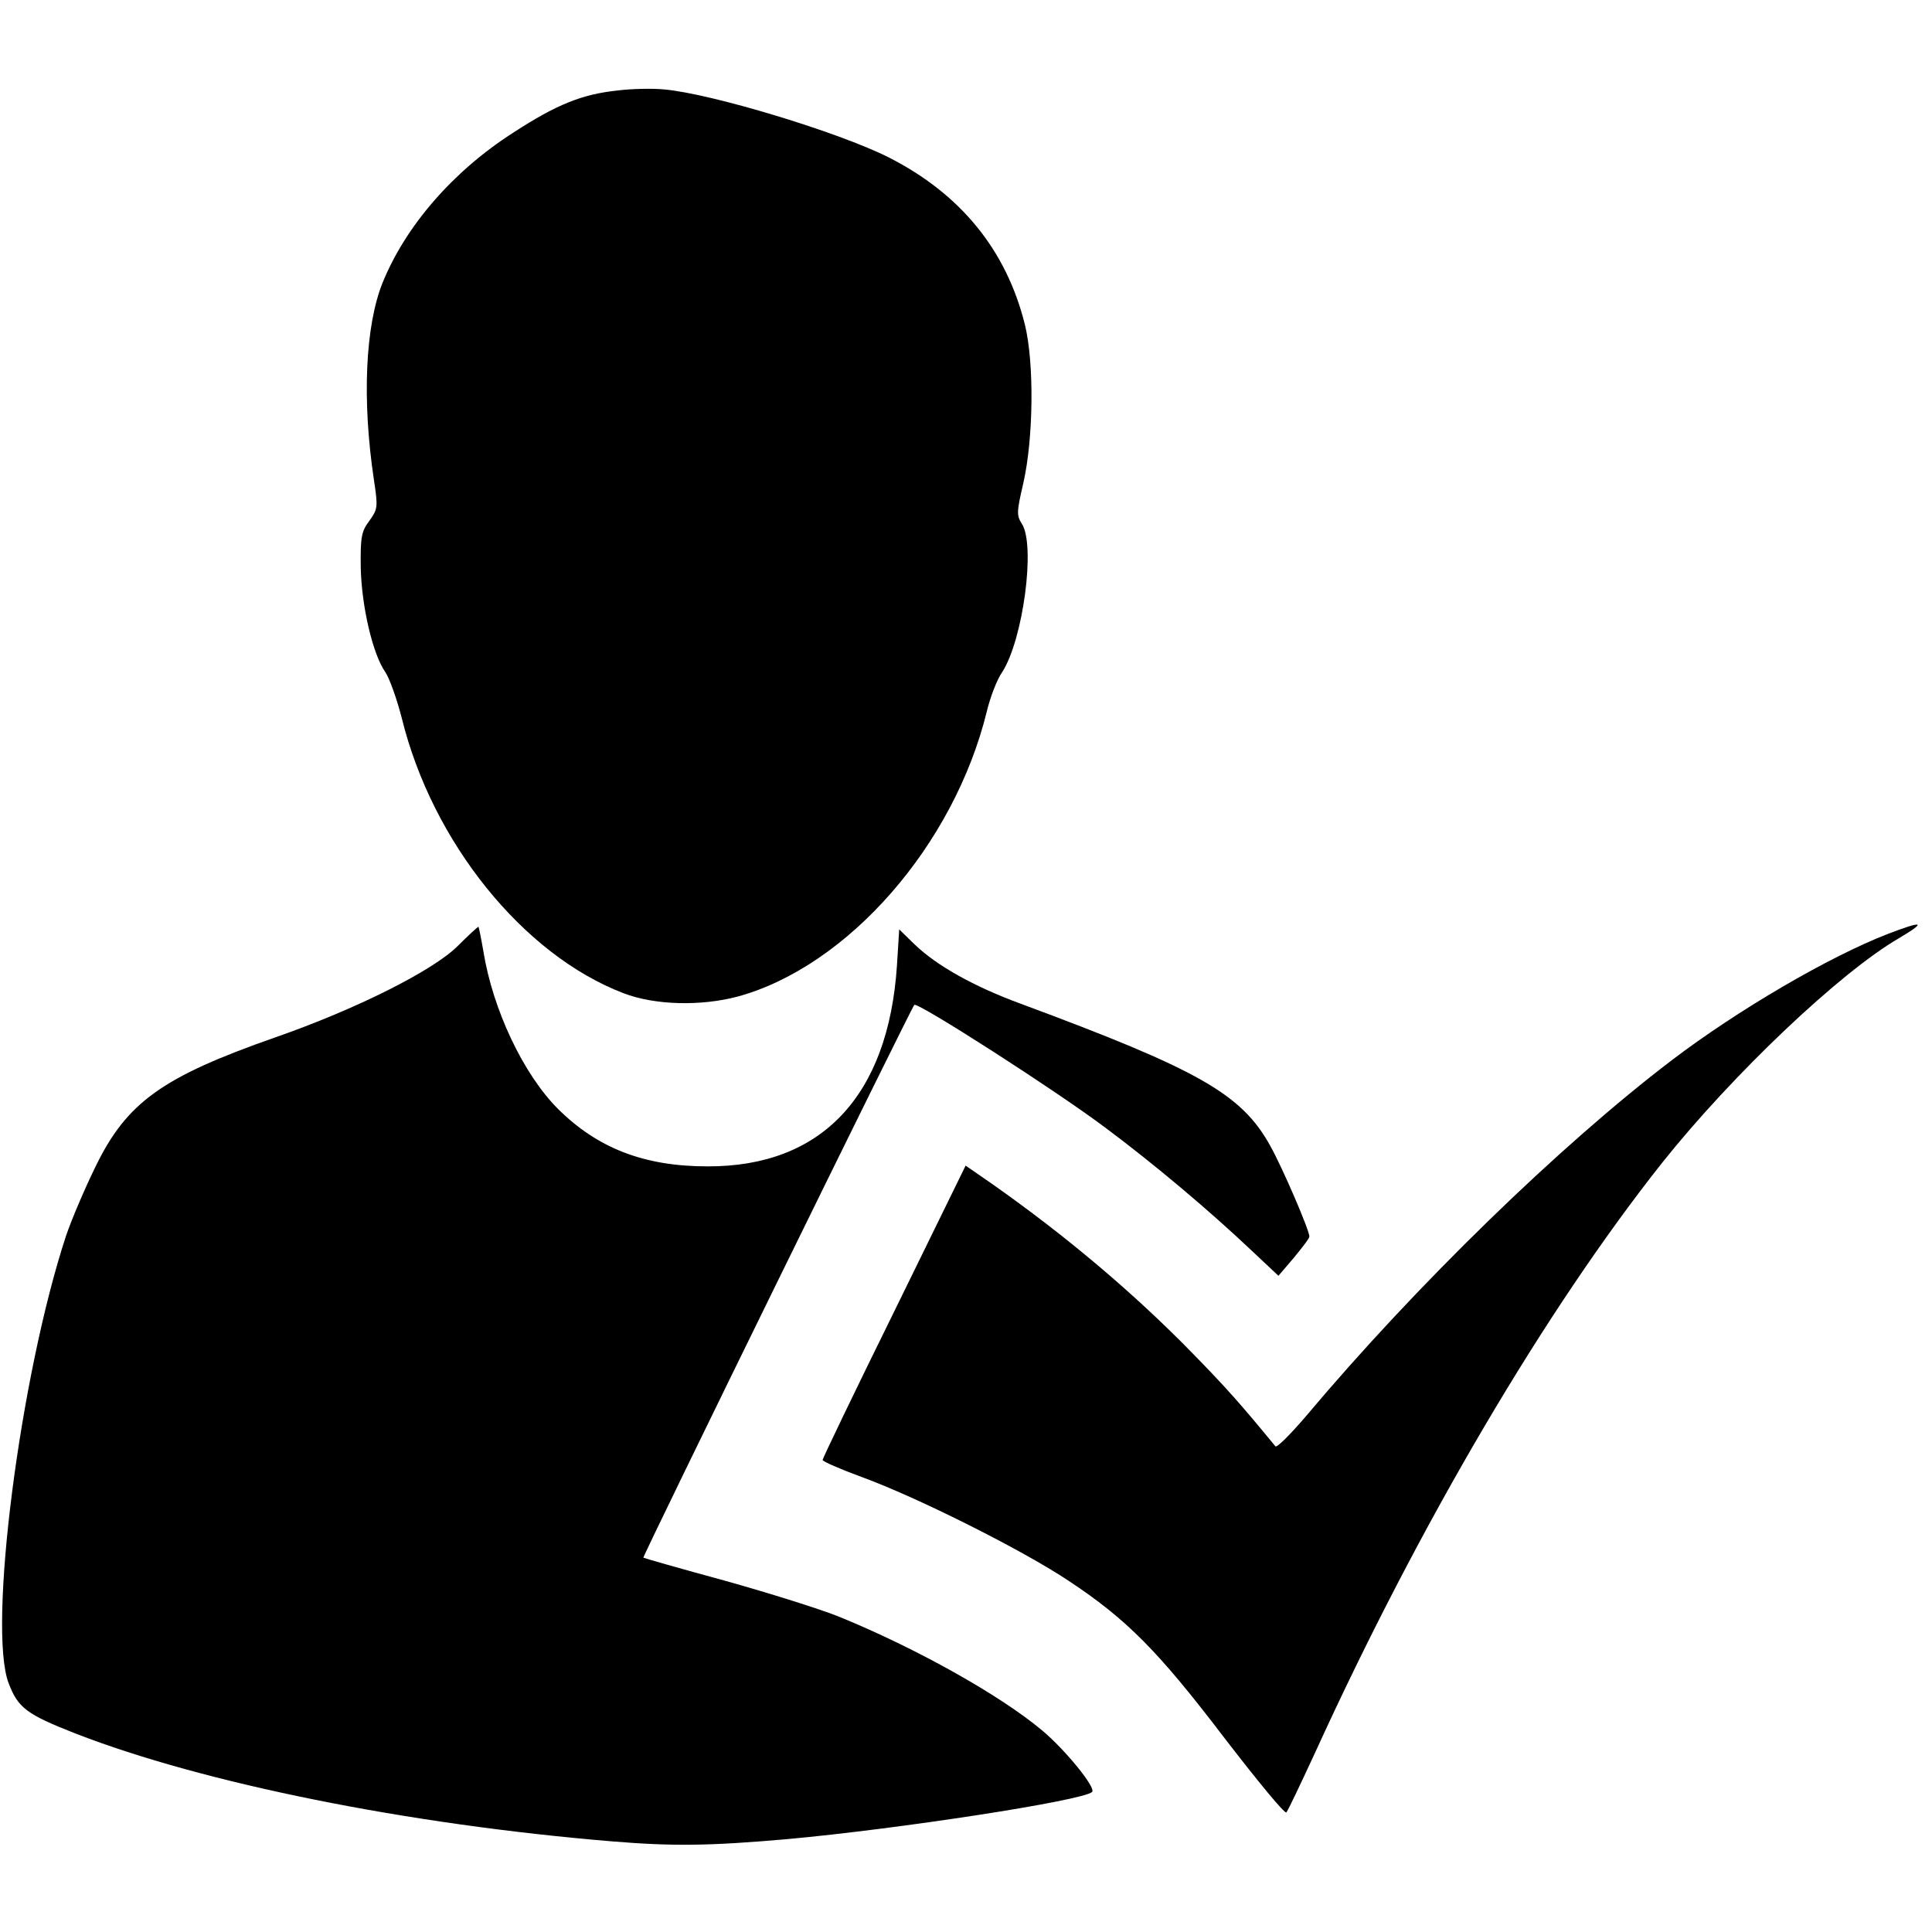
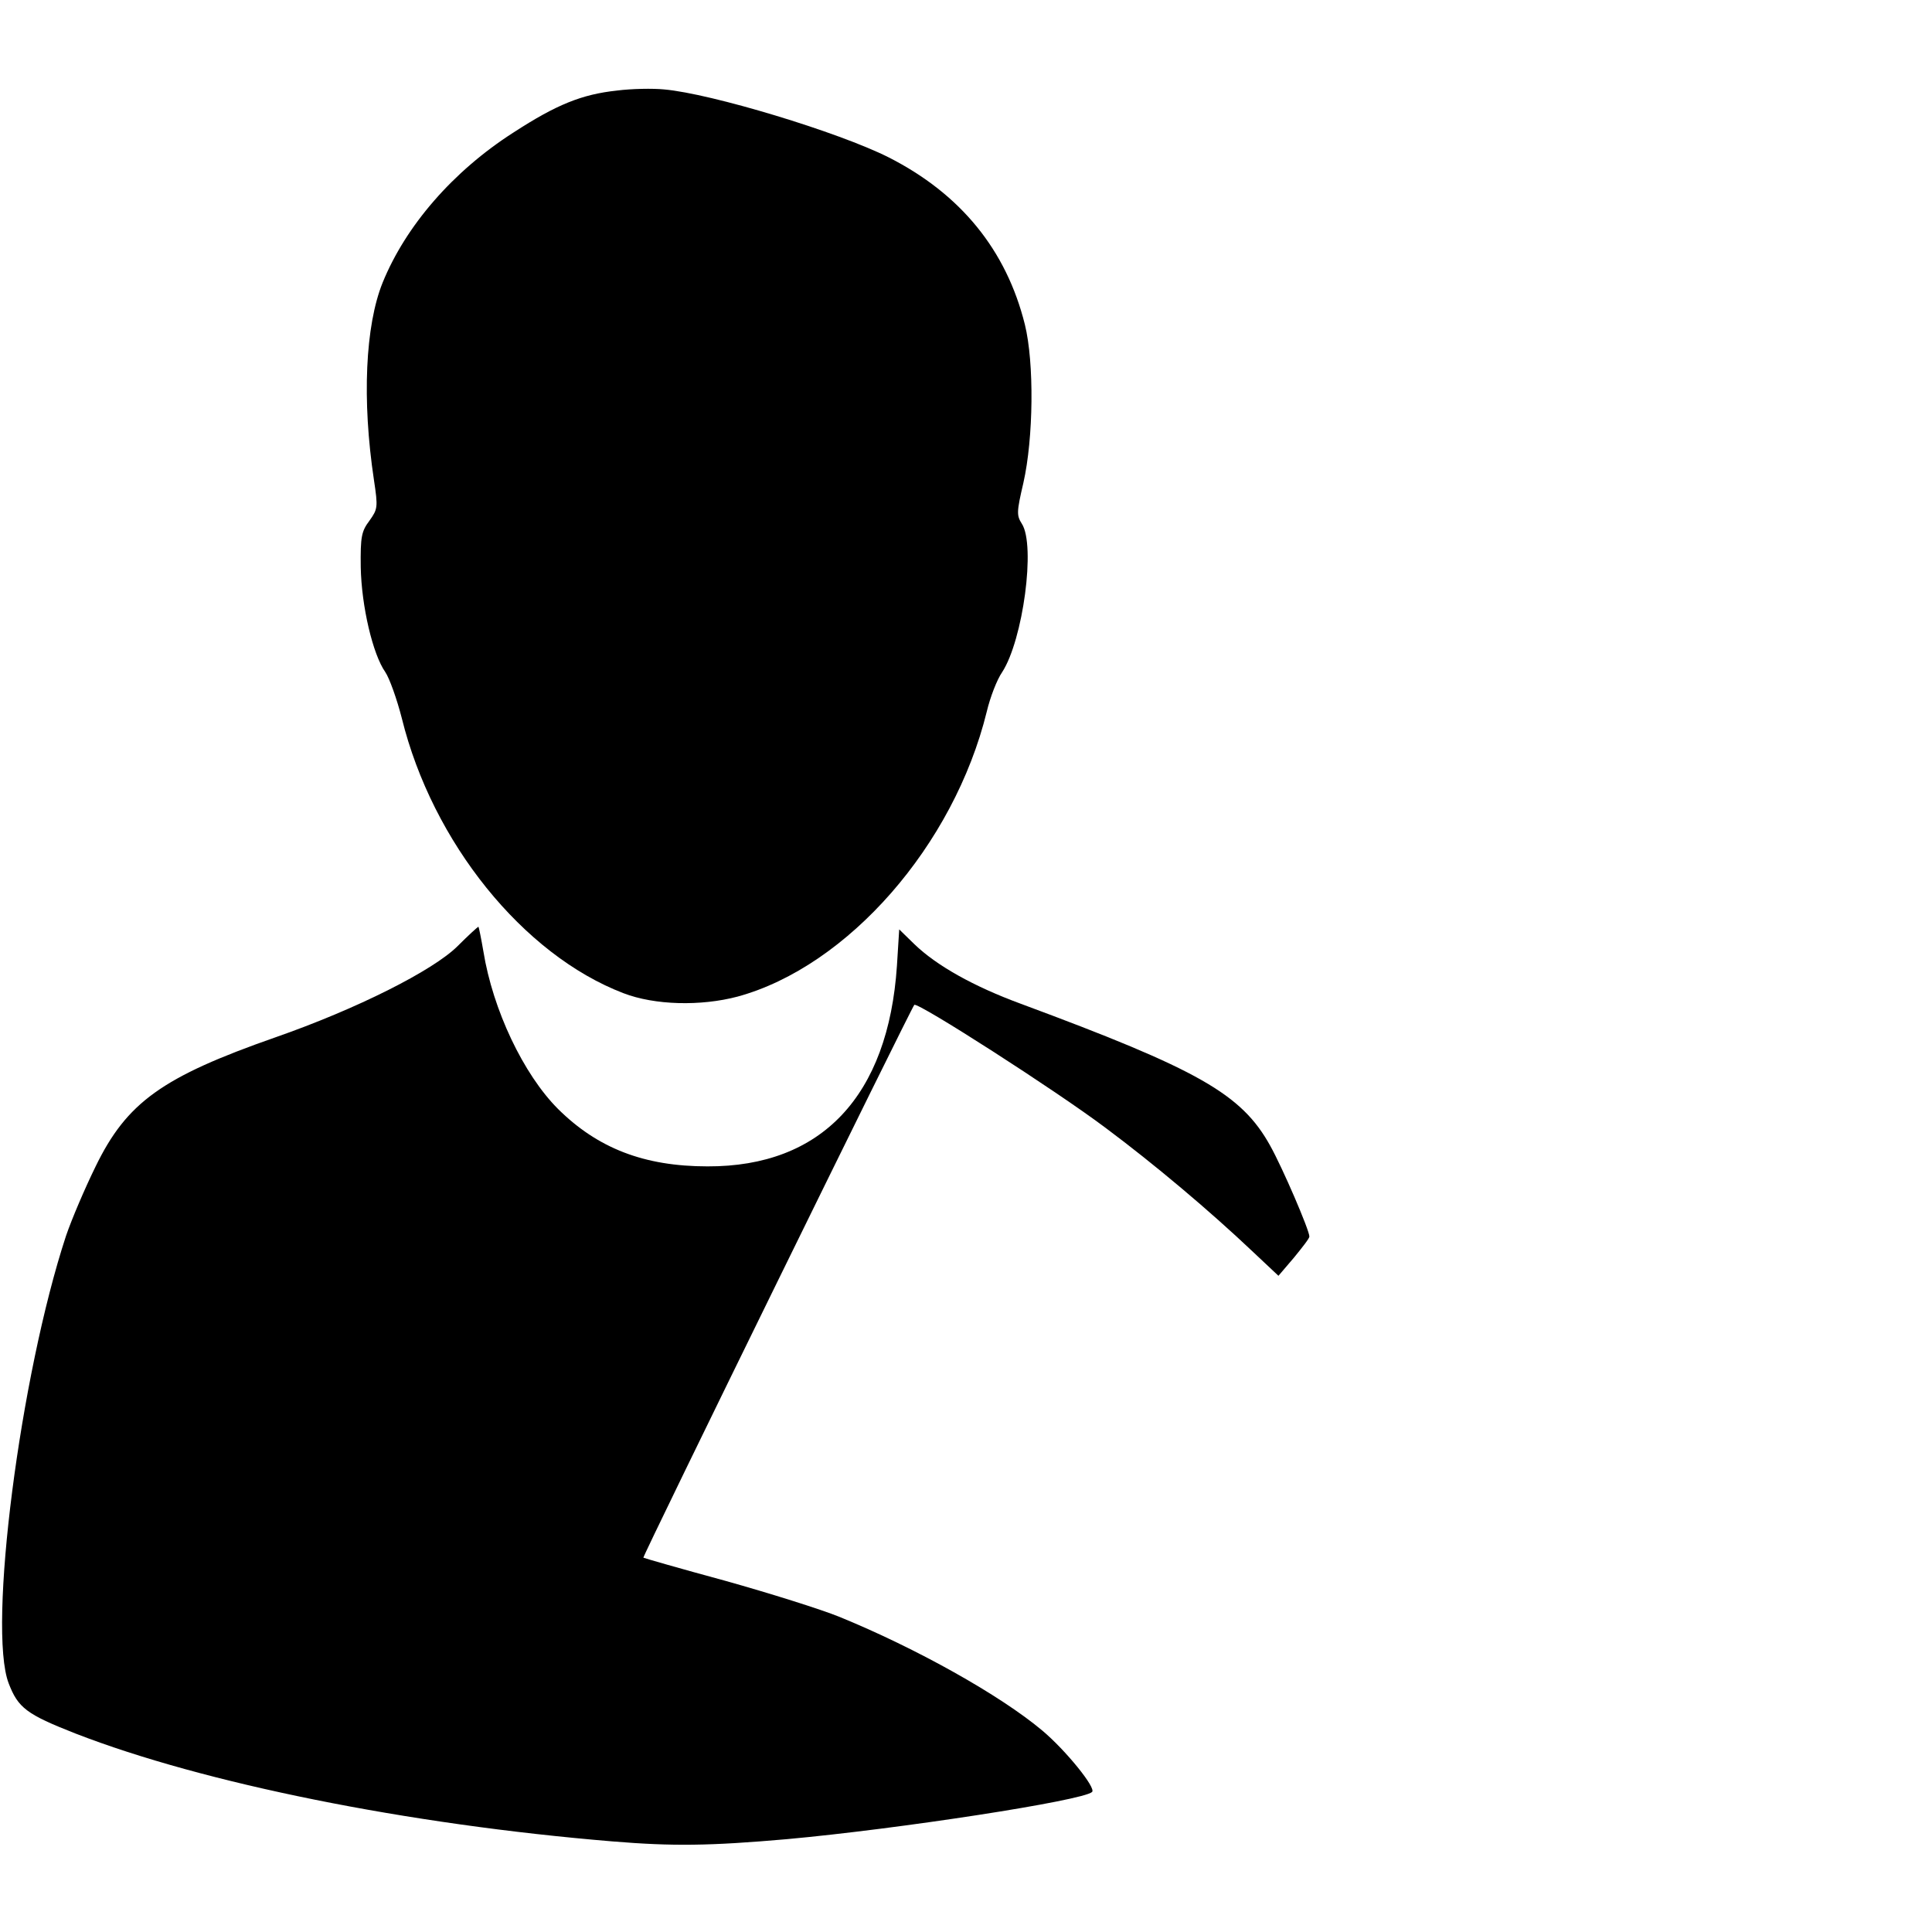
<svg xmlns="http://www.w3.org/2000/svg" version="1.0" width="512pt" height="512pt" viewBox="0 0 512 512" preserveAspectRatio="xMidYMid meet">
  <g transform="translate(0,512) scale(0.1,-0.1)" fill="#000000" stroke="none">
    <path d="M1635 4880 c-93 -10 -160 -37 -274 -111 -161 -103 -286 -248 -347 -398 -46 -114 -55 -311 -23 -523 11 -73 10 -77 -12 -108 -21 -28 -24 -42 -23 -123 2 -104 32 -231 65 -278 11 -16 31 -72 44 -123 81 -328 321 -626 587 -728 83 -32 205 -35 303 -9 292 80 573 401 660 755 9 38 27 85 41 105 55 85 89 336 52 393 -14 22 -14 31 4 108 27 119 29 319 4 420 -49 197 -170 346 -361 443 -133 67 -470 169 -595 180 -30 3 -86 2 -125 -3z" />
    <path d="M1213 2613 c-65 -65 -268 -167 -483 -242 -300 -105 -394 -172 -477 -343 -28 -57 -63 -139 -78 -183 -122 -371 -208 -1041 -152 -1186 25 -65 47 -82 177 -133 340 -132 880 -241 1424 -286 158 -13 256 -12 461 6 297 27 784 102 809 125 12 10 -70 111 -132 163 -112 94 -334 218 -537 301 -49 20 -186 63 -304 96 -118 32 -215 60 -216 61 -3 3 710 1457 718 1465 9 8 374 -226 507 -326 130 -97 276 -220 391 -329 l67 -63 41 48 c22 27 41 51 41 56 0 17 -71 182 -104 241 -76 137 -189 201 -661 376 -125 46 -223 101 -282 158 l-40 39 -6 -96 c-23 -346 -200 -533 -502 -532 -168 0 -291 48 -396 152 -92 92 -173 263 -198 418 -6 35 -12 64 -13 65 -2 0 -27 -23 -55 -51z" />
-     <path d="M5003 2645 c-155 -60 -397 -201 -573 -335 -298 -227 -678 -597 -969 -943 -41 -48 -77 -84 -81 -80 -91 111 -131 156 -219 246 -155 159 -336 312 -534 451 l-68 47 -189 -386 c-105 -213 -190 -390 -190 -394 0 -4 46 -24 103 -45 148 -54 425 -193 547 -274 156 -103 239 -187 415 -418 87 -113 160 -202 164 -197 4 4 38 76 76 158 277 607 611 1174 921 1565 186 233 470 503 627 594 74 44 64 47 -30 11z" />
  </g>
</svg>